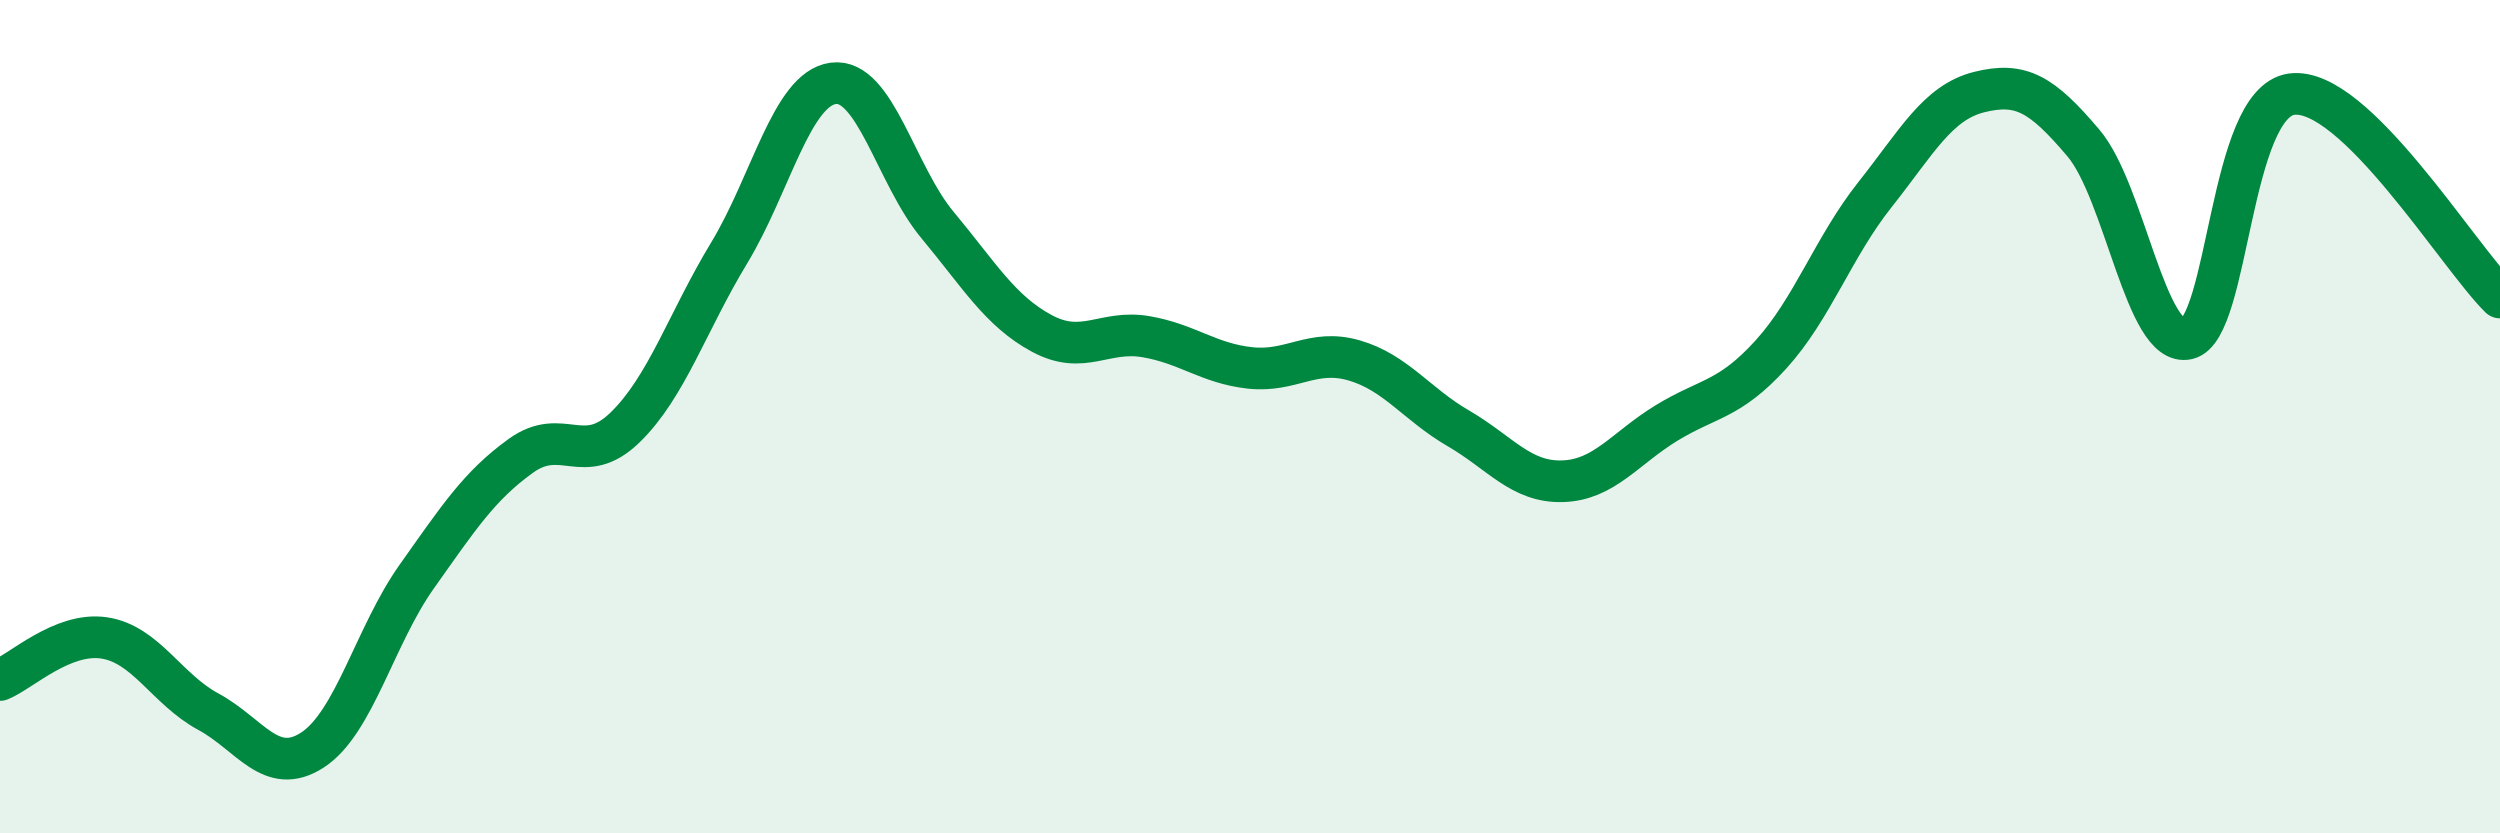
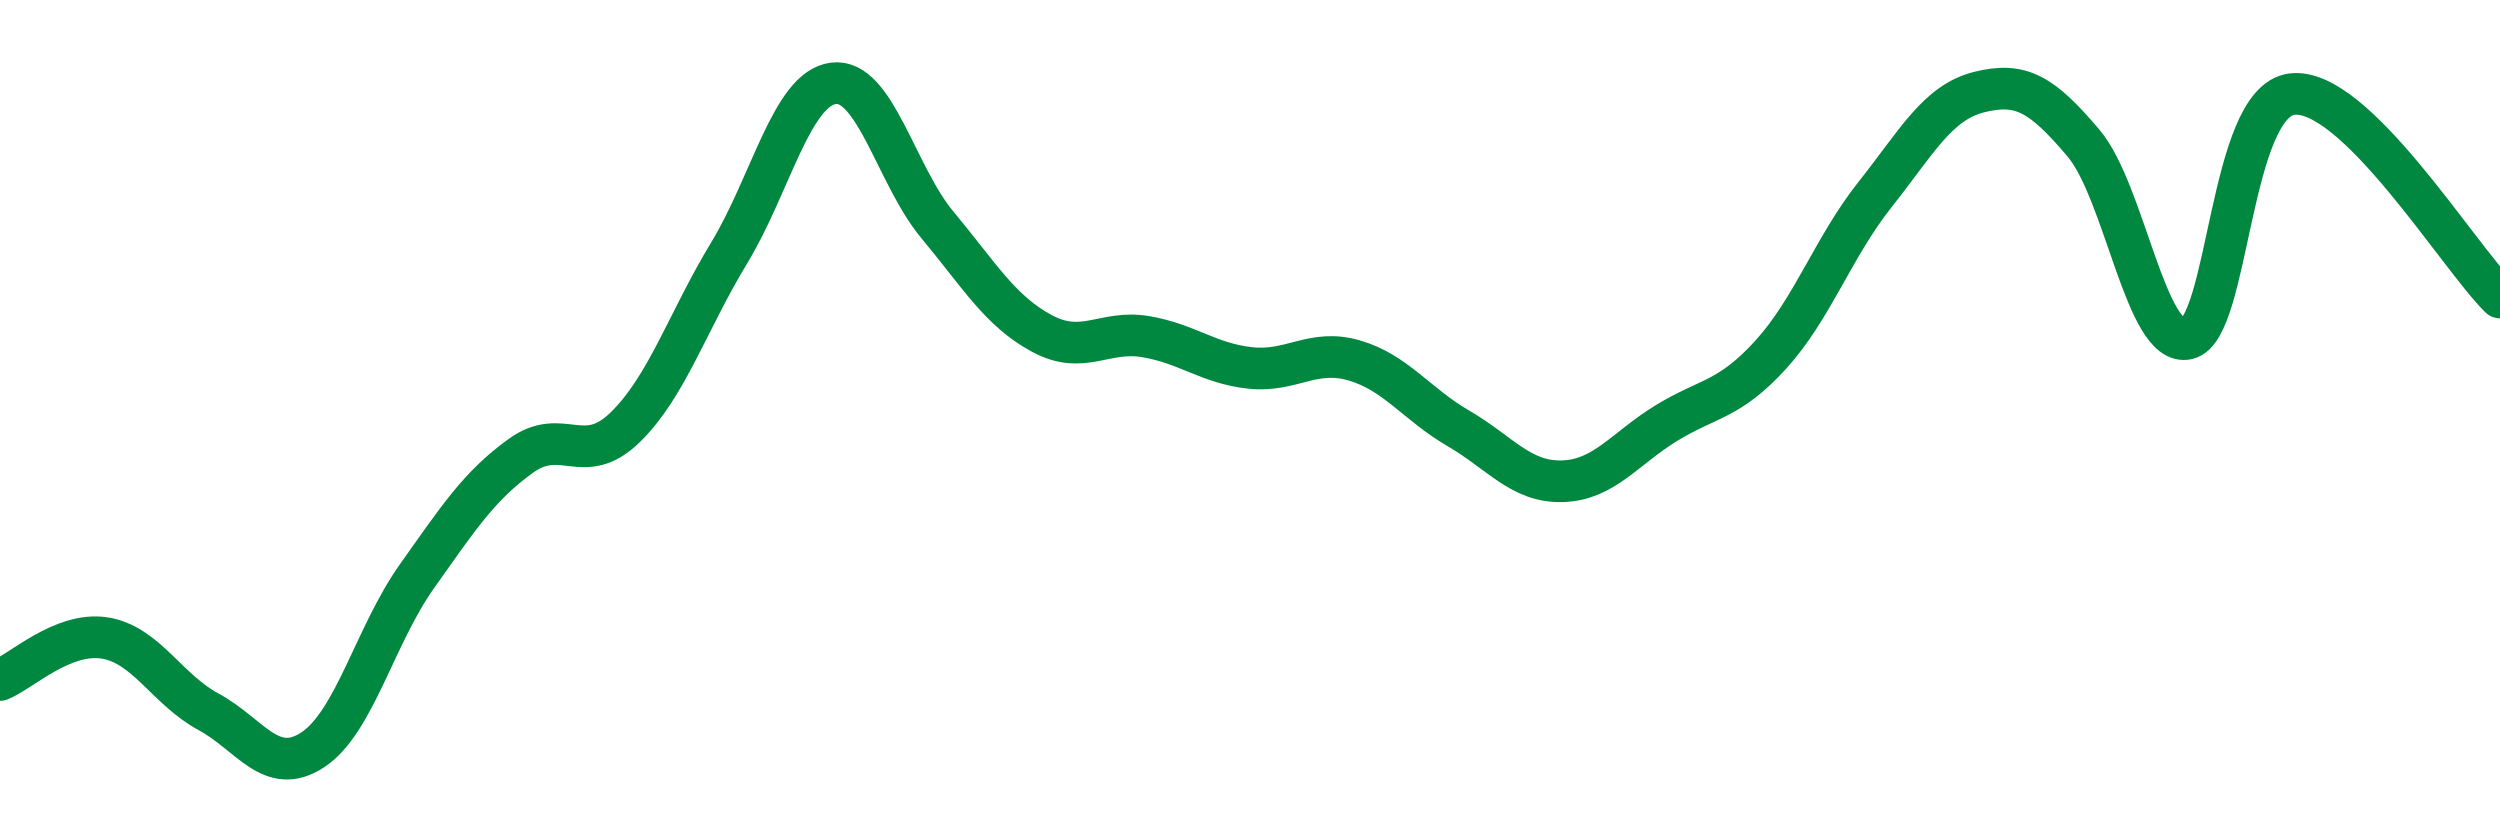
<svg xmlns="http://www.w3.org/2000/svg" width="60" height="20" viewBox="0 0 60 20">
-   <path d="M 0,16.32 C 0.5,16.12 1.5,15.16 2.5,15.31 C 3.5,15.46 4,16.54 5,17.08 C 6,17.62 6.5,18.65 7.5,18 C 8.5,17.35 9,15.25 10,13.84 C 11,12.43 11.5,11.66 12.5,10.94 C 13.5,10.22 14,11.23 15,10.26 C 16,9.29 16.5,7.72 17.5,6.07 C 18.5,4.42 19,2.13 20,2 C 21,1.87 21.5,4.2 22.5,5.4 C 23.5,6.6 24,7.46 25,8 C 26,8.54 26.5,7.91 27.5,8.08 C 28.5,8.25 29,8.72 30,8.83 C 31,8.94 31.5,8.36 32.5,8.65 C 33.5,8.94 34,9.7 35,10.28 C 36,10.86 36.5,11.58 37.5,11.55 C 38.5,11.52 39,10.76 40,10.15 C 41,9.54 41.5,9.61 42.5,8.51 C 43.5,7.41 44,5.93 45,4.67 C 46,3.41 46.5,2.46 47.5,2.21 C 48.5,1.96 49,2.25 50,3.43 C 51,4.61 51.5,8.36 52.5,8.13 C 53.5,7.9 53.5,2.46 55,2.26 C 56.5,2.06 59,6.16 60,7.14L60 20L0 20Z" fill="#008740" opacity="0.1" stroke-linecap="round" stroke-linejoin="round" />
  <path d="M 0,16.32 C 0.5,16.12 1.5,15.16 2.5,15.31 C 3.5,15.46 4,16.54 5,17.08 C 6,17.62 6.5,18.65 7.5,18 C 8.5,17.35 9,15.25 10,13.84 C 11,12.43 11.5,11.66 12.5,10.94 C 13.5,10.22 14,11.23 15,10.26 C 16,9.29 16.5,7.72 17.5,6.07 C 18.5,4.42 19,2.13 20,2 C 21,1.87 21.5,4.2 22.5,5.4 C 23.5,6.6 24,7.46 25,8 C 26,8.54 26.5,7.91 27.5,8.08 C 28.5,8.25 29,8.72 30,8.83 C 31,8.94 31.5,8.36 32.5,8.65 C 33.5,8.94 34,9.7 35,10.28 C 36,10.86 36.5,11.58 37.5,11.55 C 38.5,11.52 39,10.76 40,10.15 C 41,9.54 41.5,9.61 42.5,8.51 C 43.5,7.41 44,5.93 45,4.67 C 46,3.41 46.5,2.46 47.5,2.21 C 48.5,1.96 49,2.25 50,3.43 C 51,4.61 51.5,8.36 52.5,8.13 C 53.5,7.9 53.5,2.46 55,2.26 C 56.5,2.06 59,6.16 60,7.14" stroke="#008740" stroke-width="1" fill="none" stroke-linecap="round" stroke-linejoin="round" />
</svg>